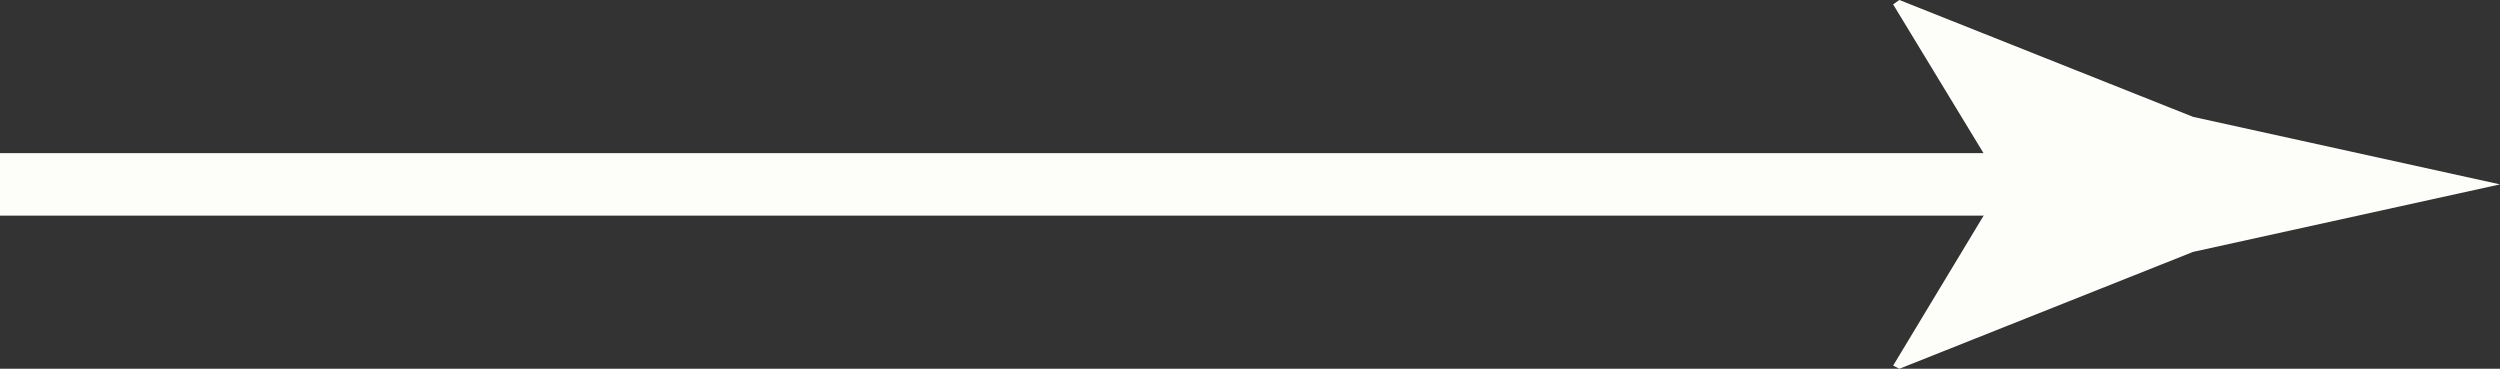
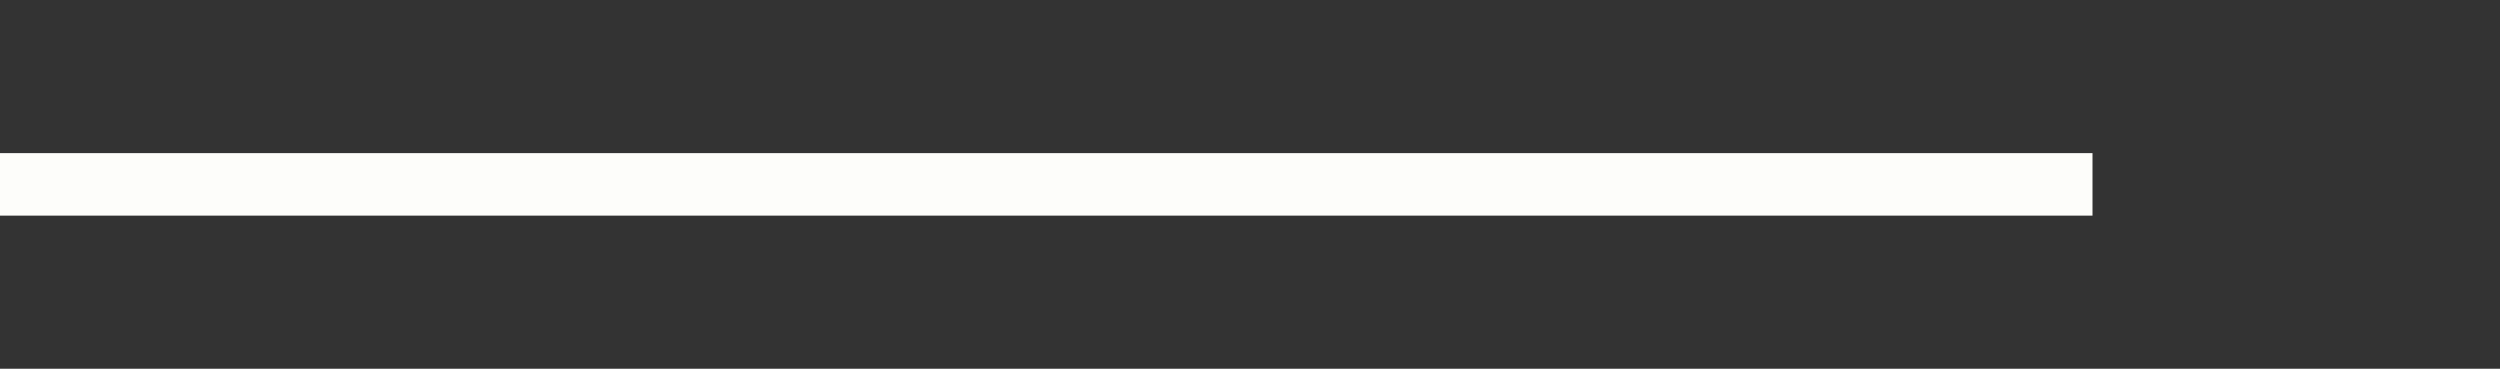
<svg xmlns="http://www.w3.org/2000/svg" id="_レイヤー_2" width="40" height="5.9" viewBox="0 0 40 5.9">
  <rect x="0" y="0" width="40" height="5.9" fill="#333333" stroke="none" />
  <defs>
    <style>.cls-1{fill:#fdfdfa;}.cls-2{fill:none;stroke:#fdfdfa;stroke-miterlimit:10;}</style>
  </defs>
  <g id="_コンテンツ">
    <line class="cls-2" y1="2.95" x2="33.48" y2="2.95" />
-     <path class="cls-1" d="m32.04,2.95L30.29.07l.1-.07,4.7,1.87c1.64.36,3.27.72,4.91,1.08-1.64.36-3.27.72-4.91,1.08l-4.7,1.87-.1-.05,1.75-2.9Z" />
  </g>
</svg>